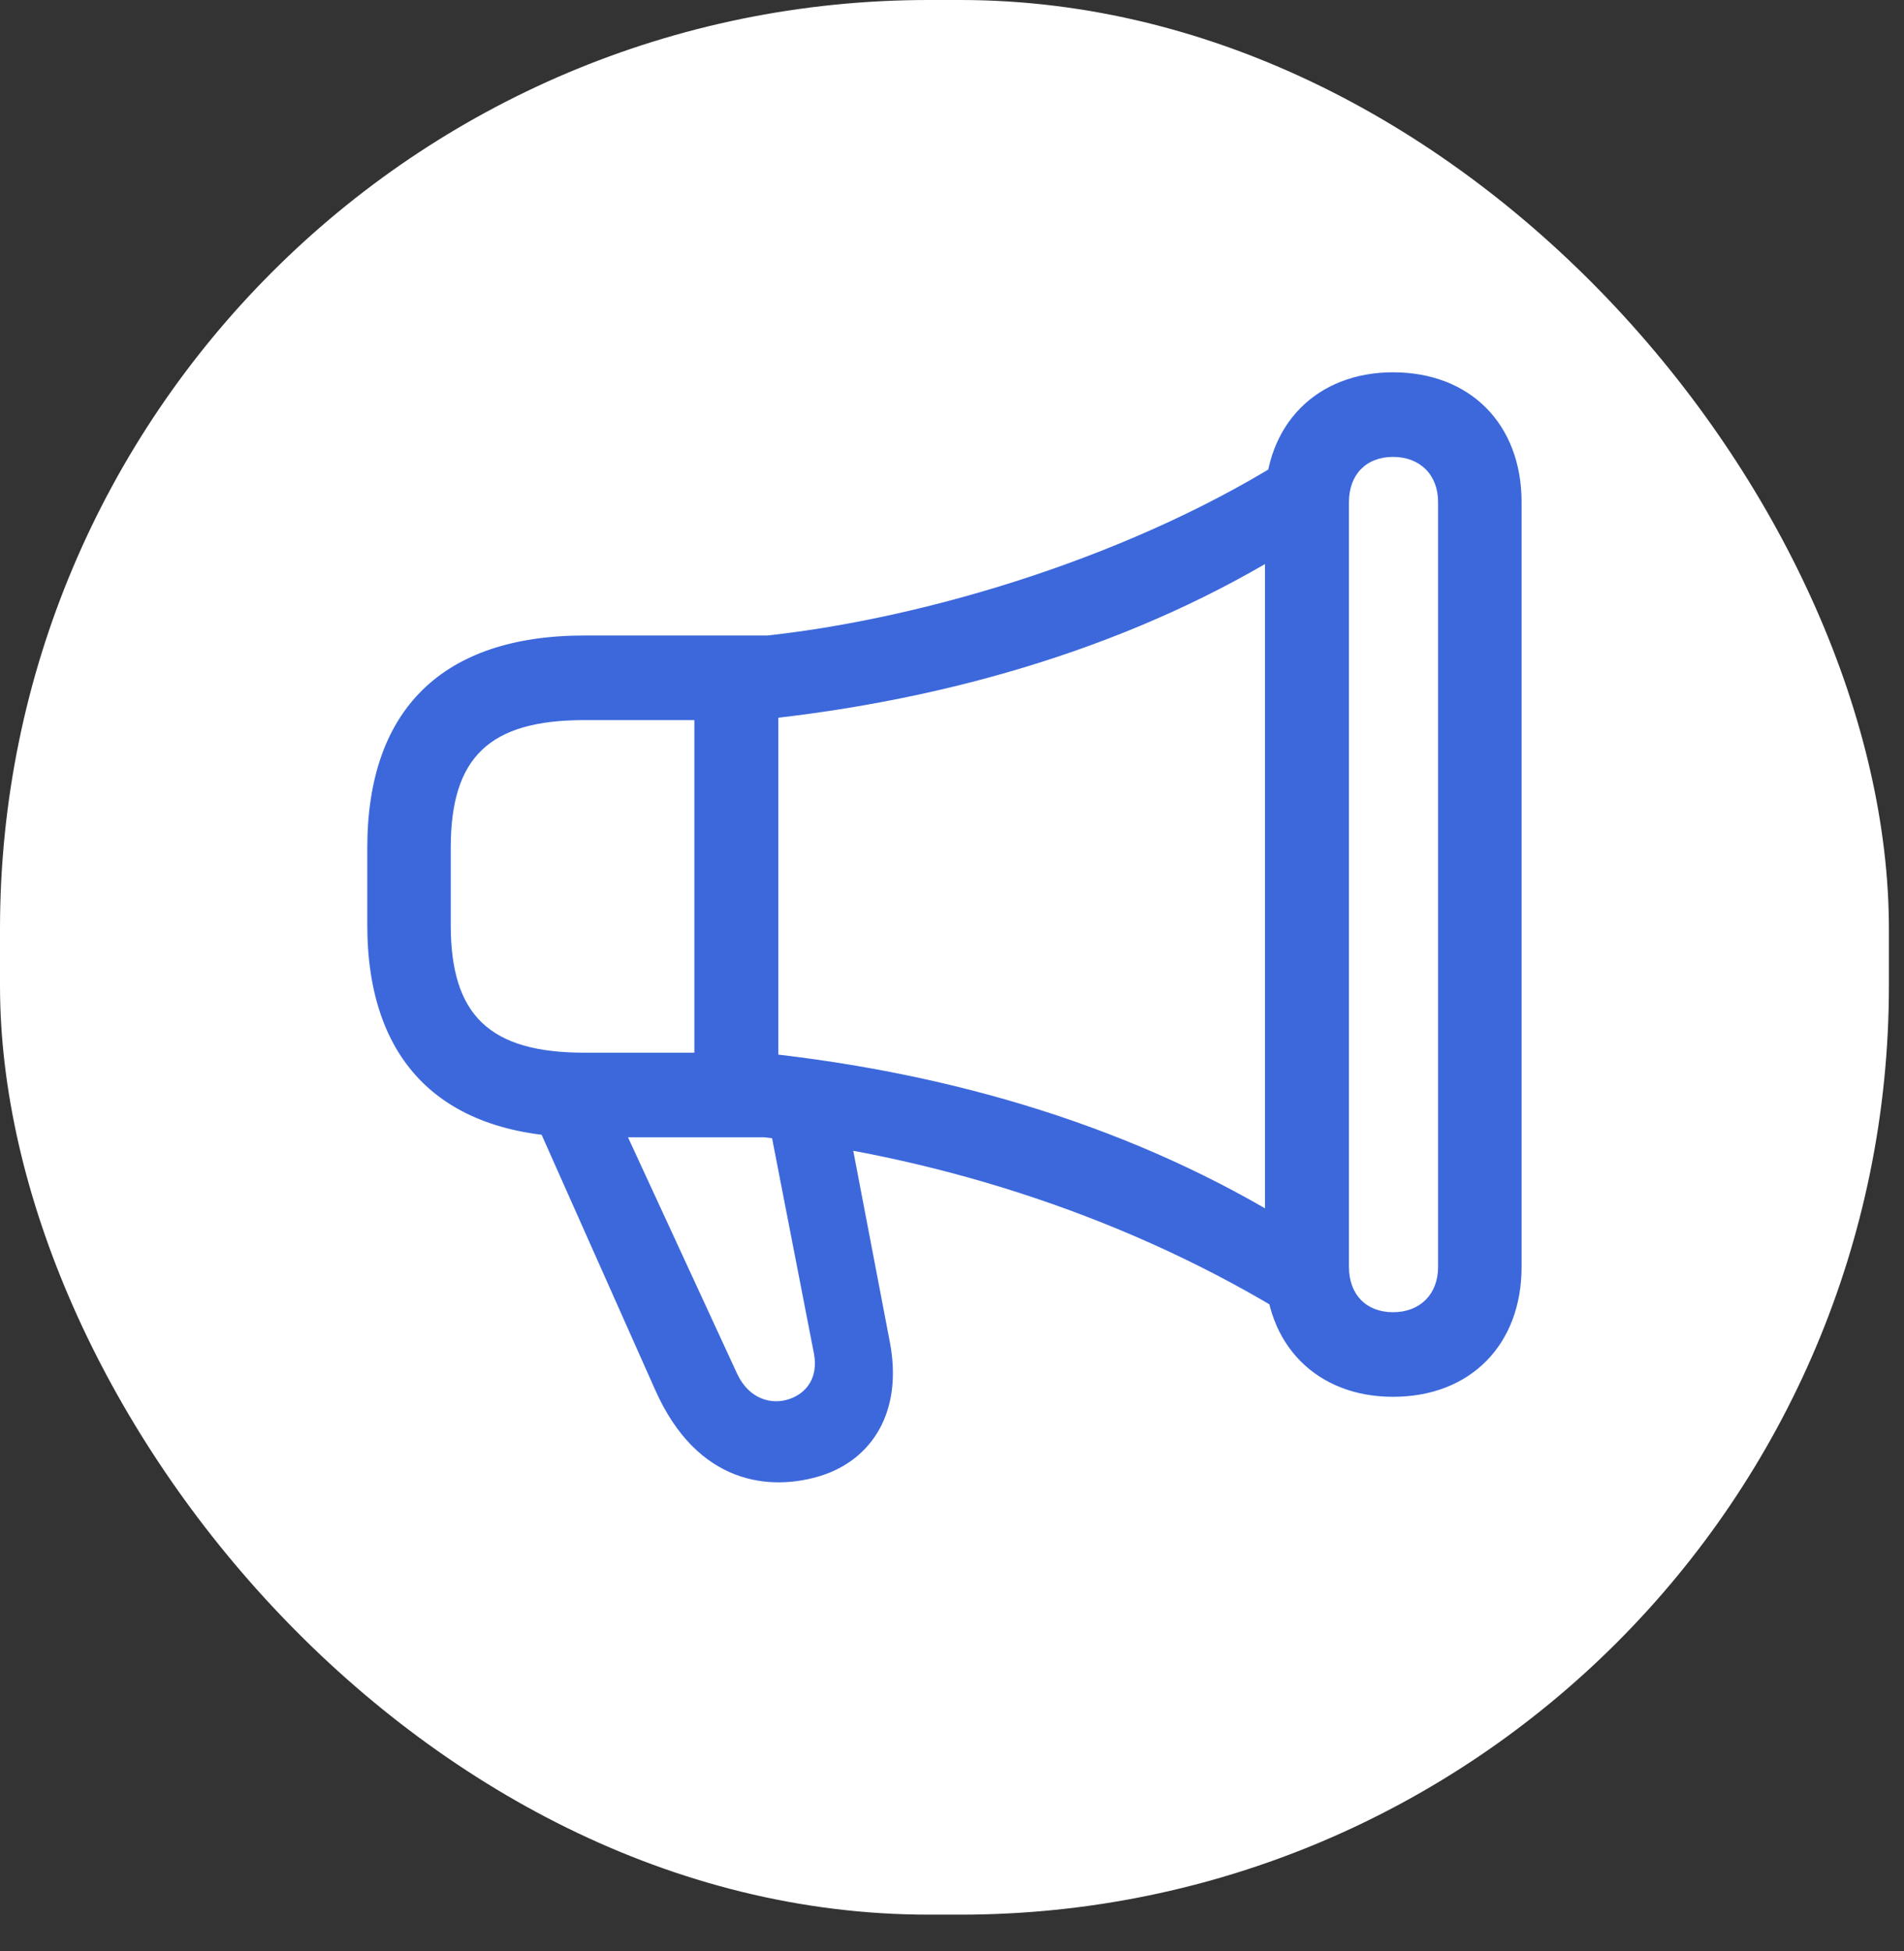
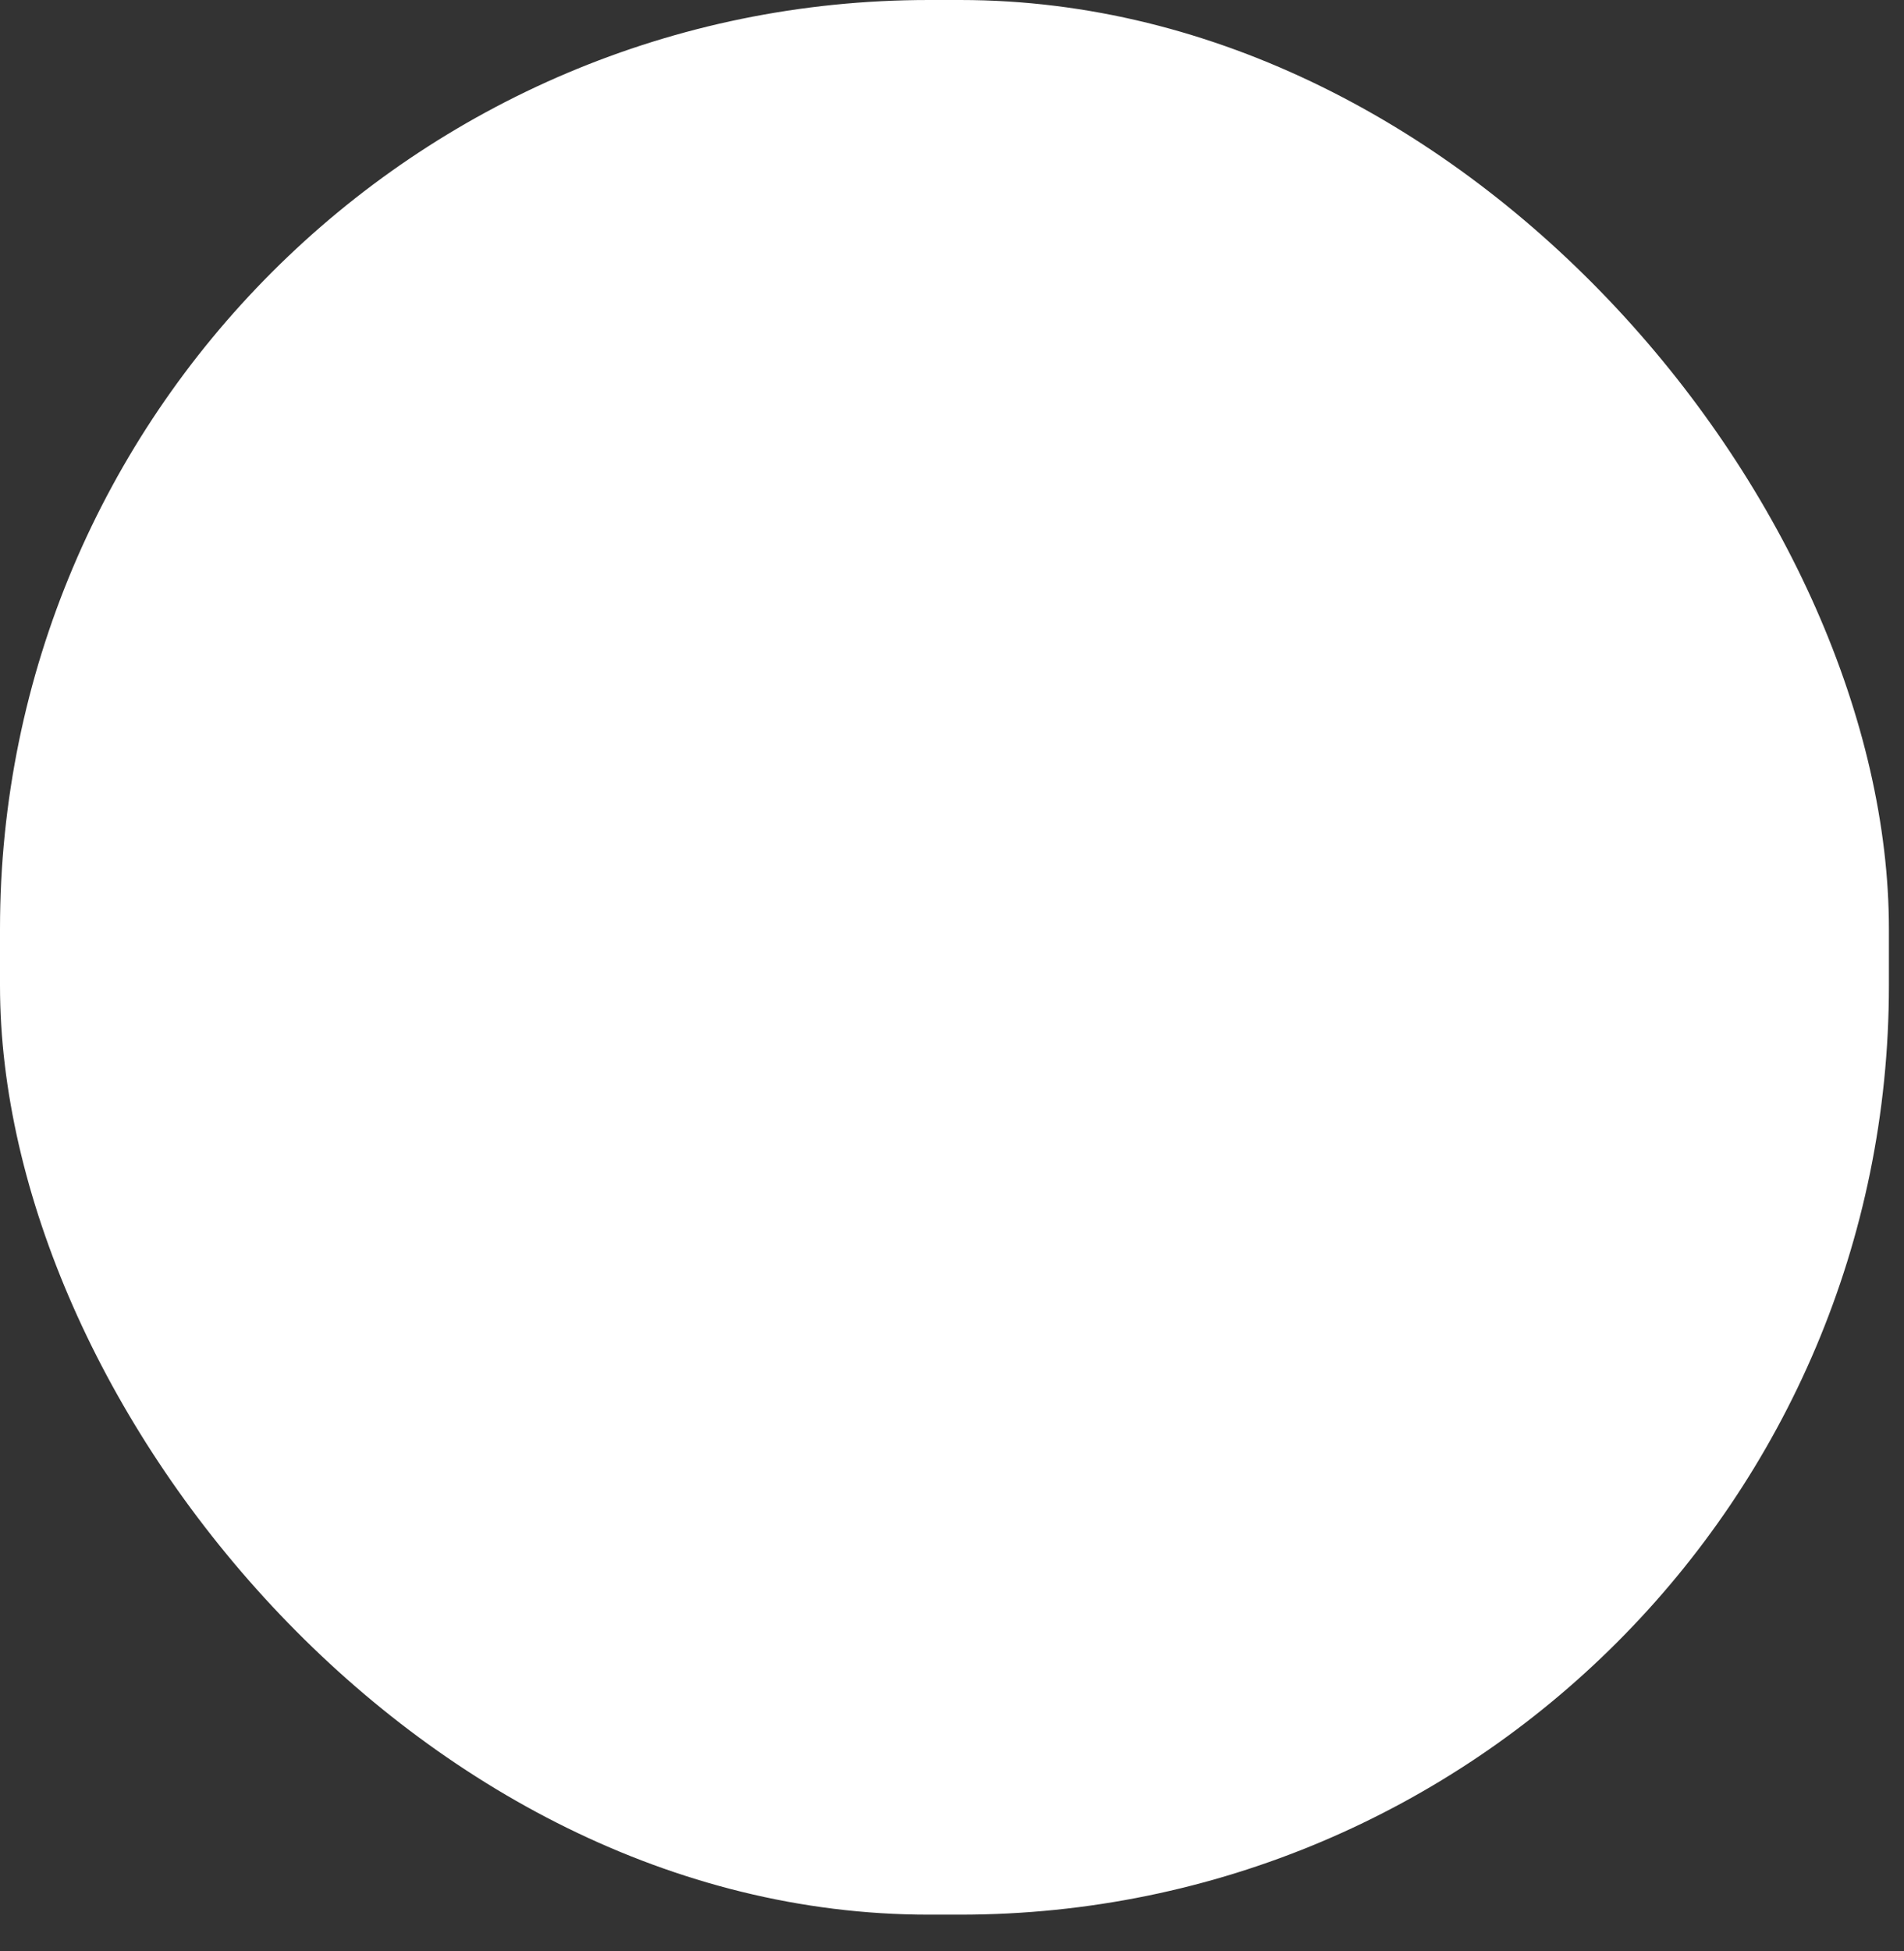
<svg xmlns="http://www.w3.org/2000/svg" width="41" height="42" viewBox="0 0 41 42" fill="none">
  <rect x="0" y="0" width="41" height="42" fill="#333333" stroke="none" />
  <rect width="40.675" height="41.218" rx="20" fill="#fff" />
-   <path d="M7.909 19.913c0 2.952 1.618 4.57 4.677 4.57h3.873c3.862.452 7.913 1.741 11.418 3.924v-2.013c-3.415-2.126-7.355-3.291-11.485-3.732h-3.806c-2.043 0-2.88-.803-2.88-2.749v-1.662c0-1.957.837-2.749 2.88-2.749h3.705c4.208-.43 8.238-1.64 11.586-3.744V9.756c-3.36 2.172-7.846 3.54-11.351 3.925h-3.94c-3.059 0-4.677 1.595-4.677 4.57v1.662zm10.38 4.423h-1.696l.937 4.818c.09.509-.167.837-.524.961-.38.136-.87.012-1.128-.531l-2.522-5.463h-1.83l2.578 5.79c.915 2.07 2.5 2.195 3.582 1.856 1.094-.351 1.764-1.38 1.474-2.884l-.87-4.547zm-3.337-9.795v9.082h1.808v-9.082h-1.808zM27.24 27.276c0 1.674 1.116 2.794 2.757 2.794 1.663 0 2.768-1.12 2.768-2.794V10.808c0-1.674-1.105-2.793-2.768-2.793-1.64 0-2.757 1.12-2.757 2.793v16.468zm1.808 0V10.808c0-.588.368-.972.949-.972.58 0 .97.384.97.972v16.468c0 .588-.39.973-.97.973s-.949-.384-.949-.973z" fill="#3C68DB" />
</svg>